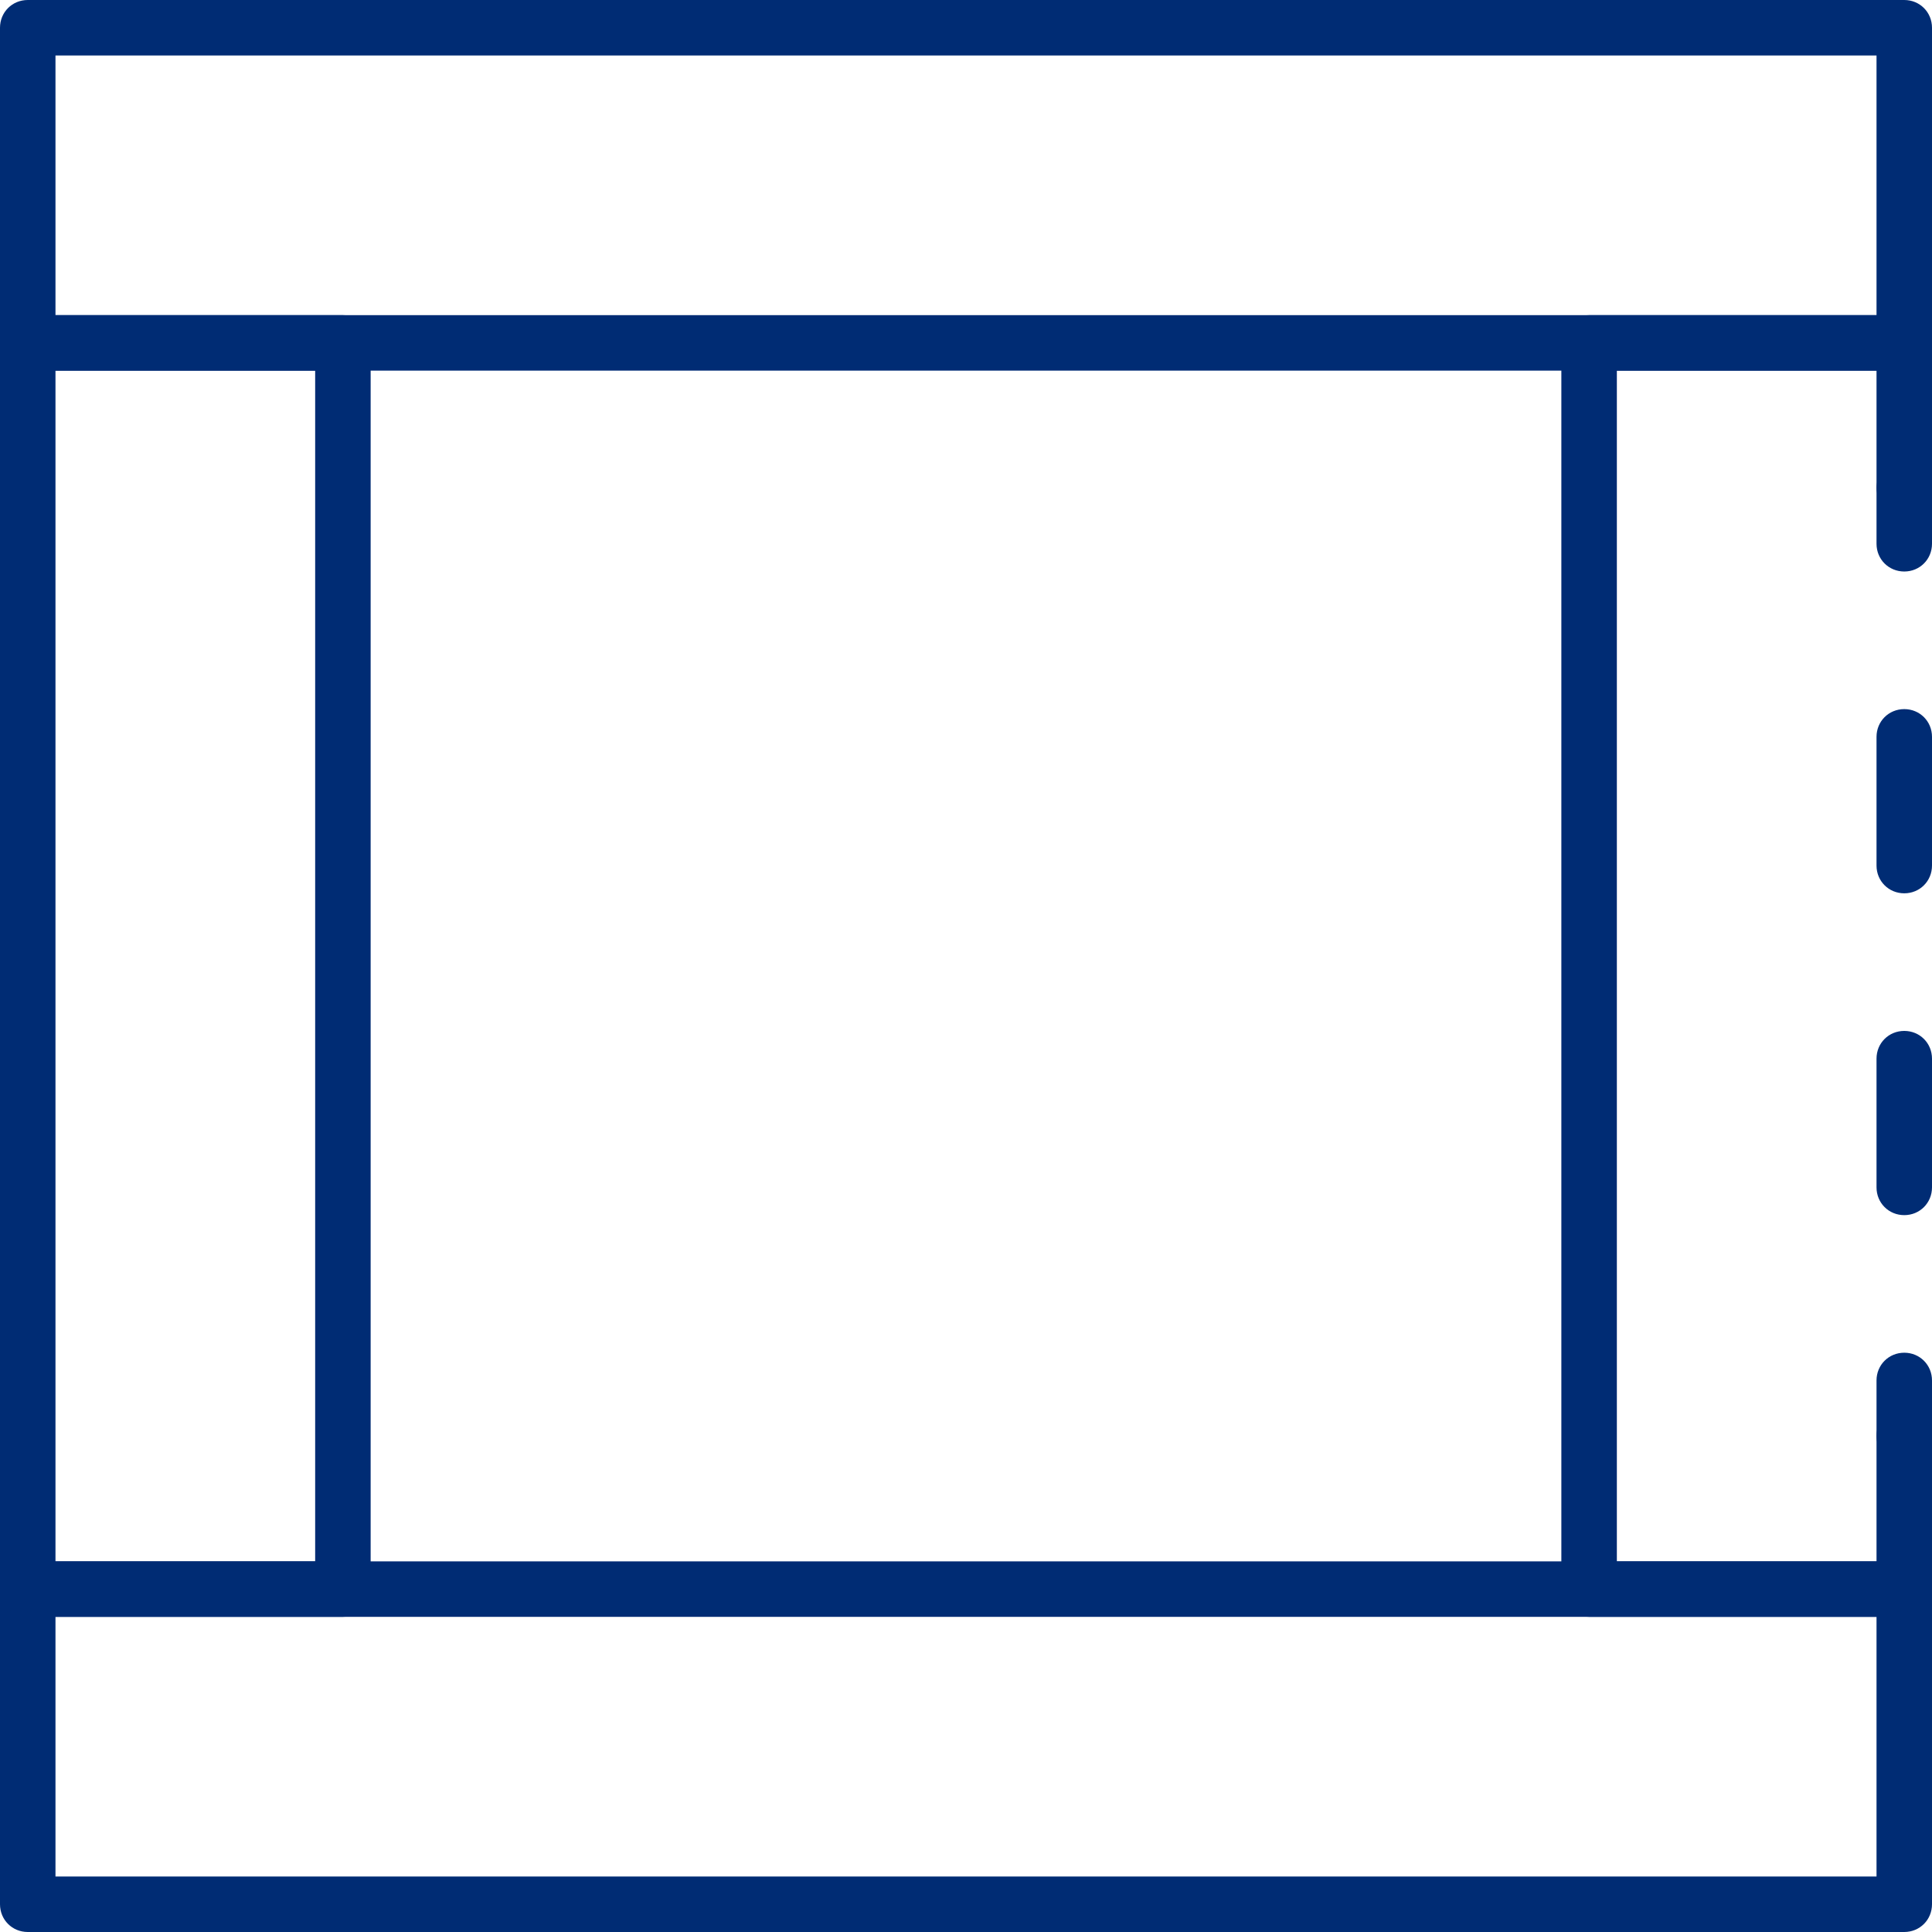
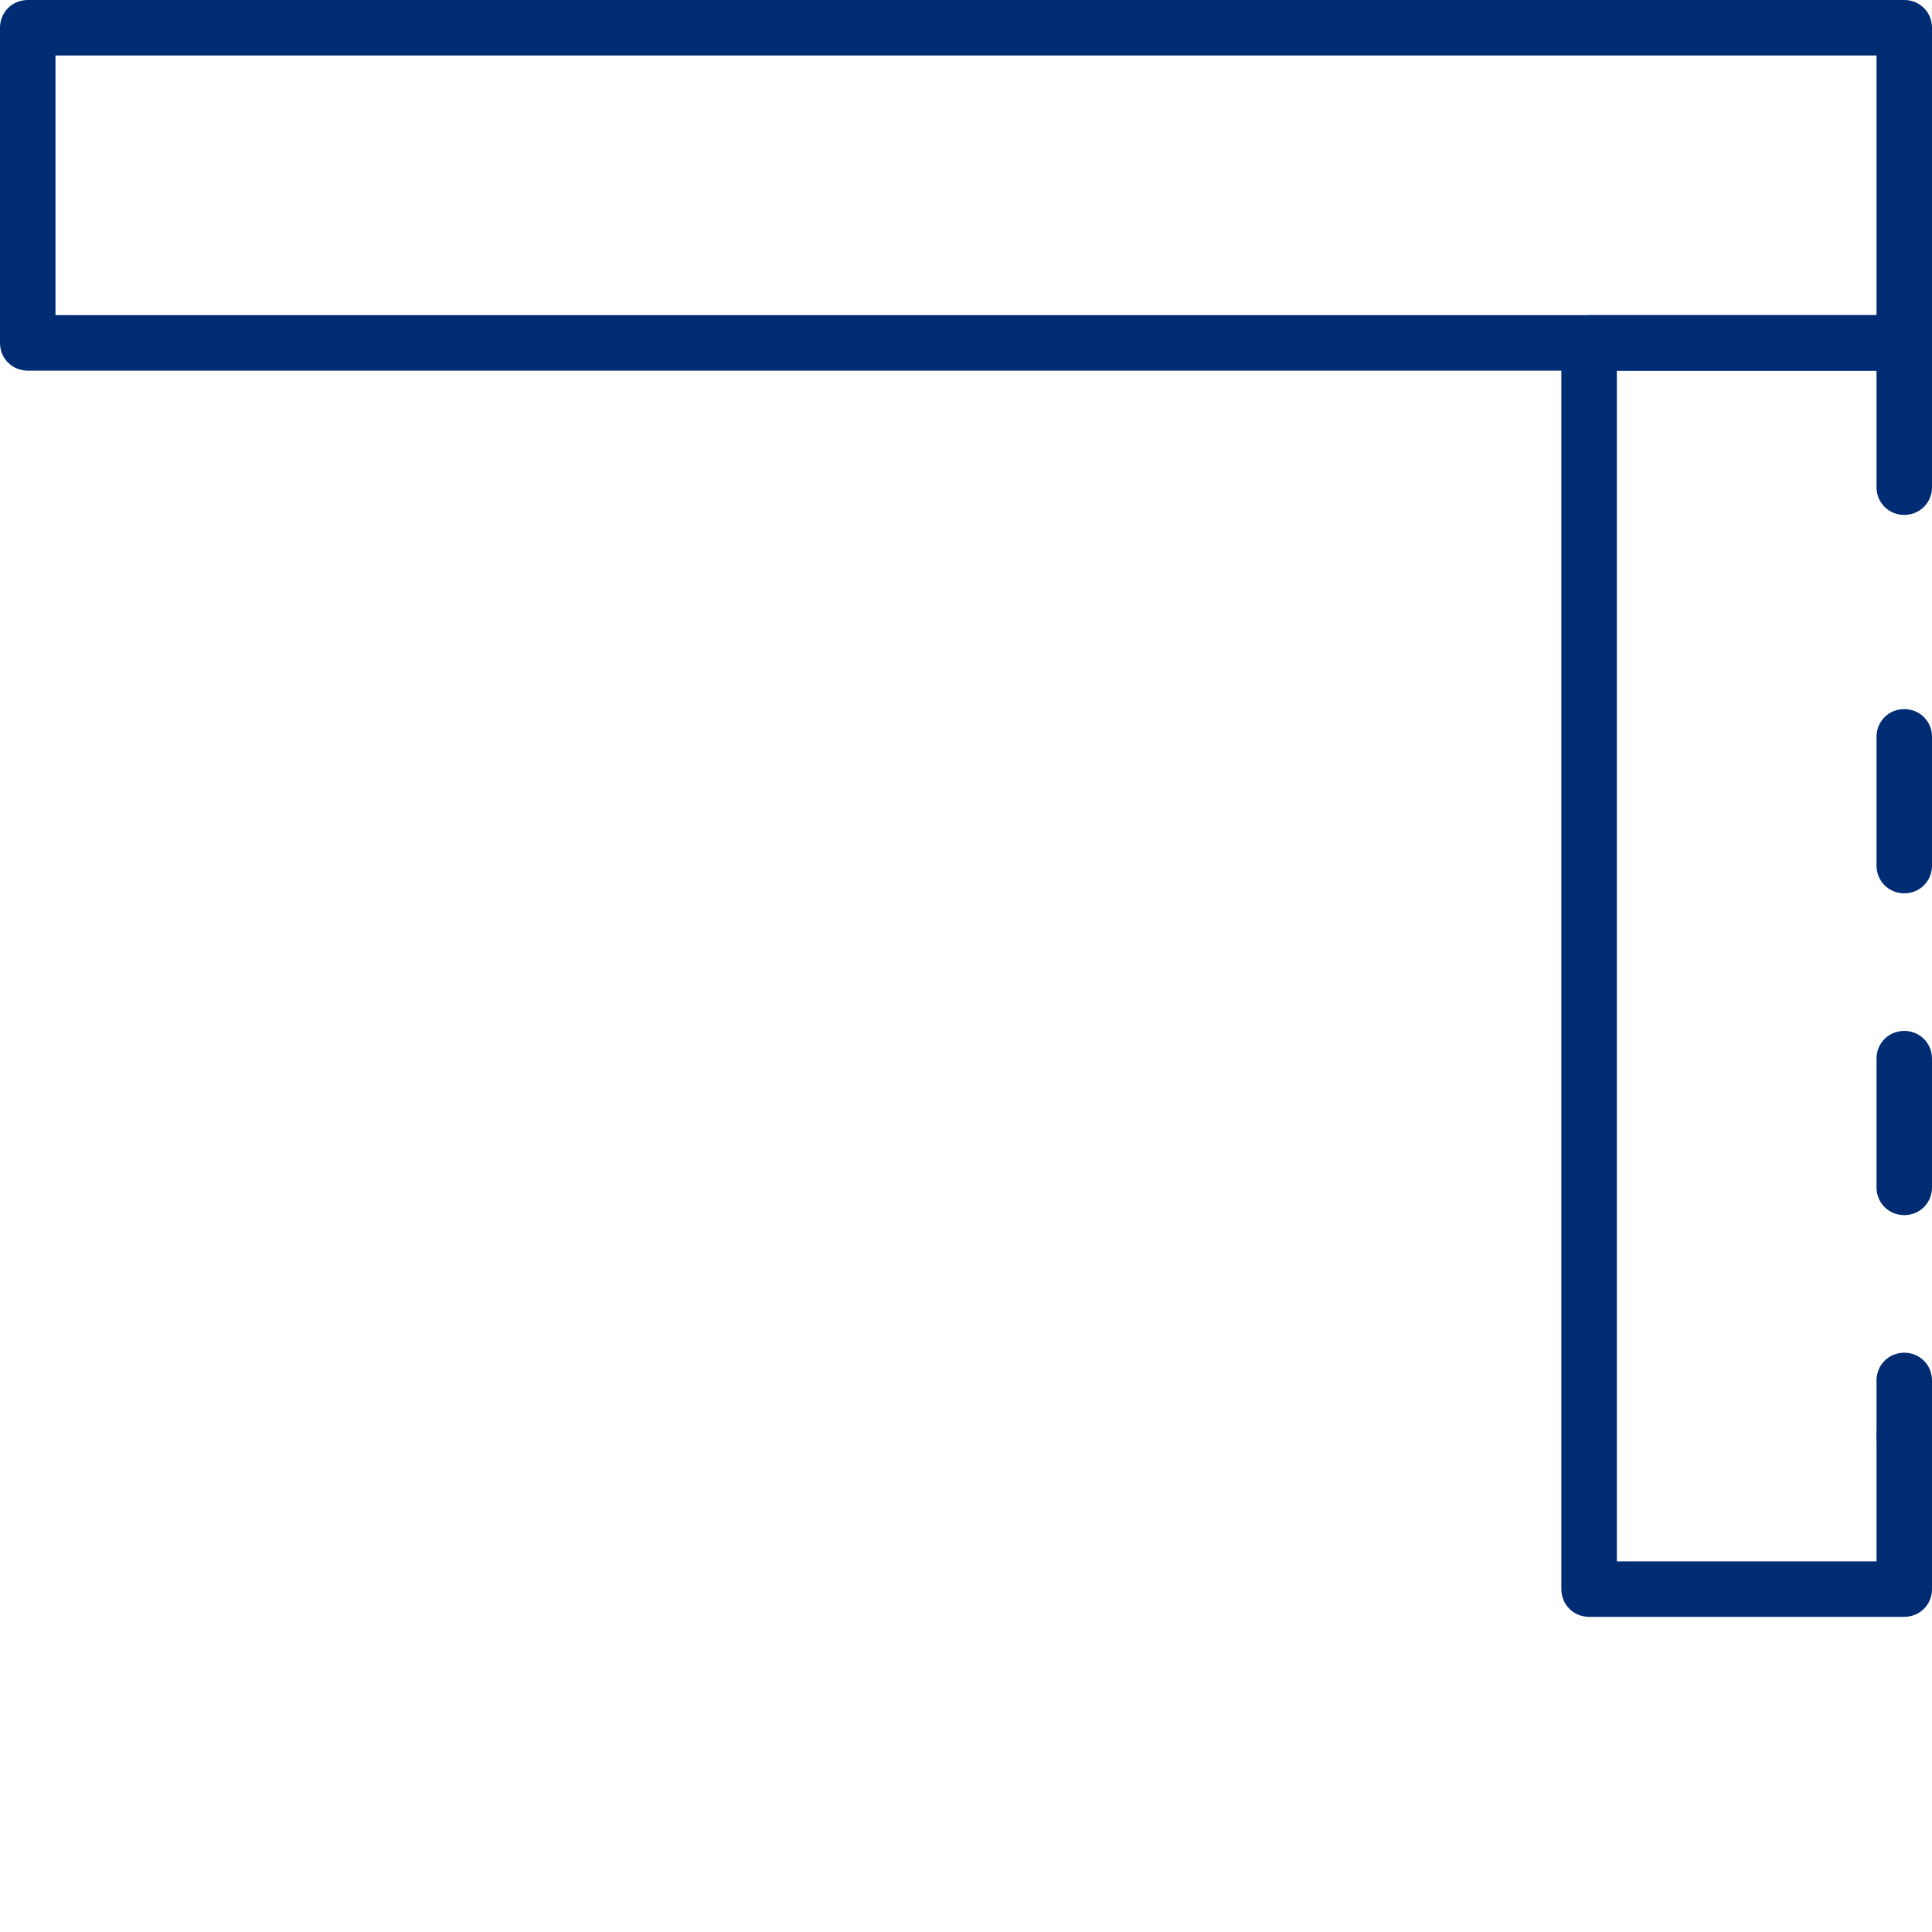
<svg xmlns="http://www.w3.org/2000/svg" width="85" height="85" viewBox="0 0 85 85" fill="none">
  <path d="M83.779 16.307H1.221C0.537 16.307 0 15.77 0 15.086V1.221C0 0.537 0.537 0 1.221 0H83.779C84.463 0 85 0.537 85 1.221V15.086C85 15.77 84.463 16.307 83.779 16.307ZM2.441 13.866H82.559V2.441H2.441V13.866Z" fill="#002C74" />
-   <path d="M83.779 85H1.221C0.537 85 0 84.463 0 83.779V69.914C0 69.23 0.537 68.693 1.221 68.693H83.779C84.463 68.693 85 69.23 85 69.914V83.779C85 84.463 84.463 85 83.779 85ZM2.441 82.559H82.559V71.134H2.441V82.559Z" fill="#002C74" />
  <path d="M83.779 71.134H69.914C69.23 71.134 68.693 70.597 68.693 69.914V15.086C68.693 14.402 69.23 13.866 69.914 13.866H83.779C84.463 13.866 85 14.402 85 15.086V21.433C85 22.116 84.463 22.654 83.779 22.654C83.096 22.654 82.559 22.116 82.559 21.433V16.307H71.135V68.693H82.559V63.176C82.559 62.493 83.096 61.956 83.779 61.956C84.463 61.956 85 62.493 85 63.176V69.914C85 70.597 84.463 71.134 83.779 71.134Z" fill="#002C74" />
-   <path d="M83.78 25.144C83.096 25.144 82.559 24.607 82.559 23.923V21.482C82.559 20.798 83.096 20.261 83.78 20.261C84.463 20.261 85 20.798 85 21.482V23.923C85 24.607 84.463 25.144 83.78 25.144Z" fill="#002C74" />
  <path d="M83.78 53.461C83.096 53.461 82.559 52.924 82.559 52.24V46.577C82.559 45.893 83.096 45.356 83.78 45.356C84.463 45.356 85 45.893 85 46.577V52.24C85 52.924 84.463 53.461 83.78 53.461ZM83.78 39.302C83.096 39.302 82.559 38.765 82.559 38.082V32.418C82.559 31.735 83.096 31.198 83.78 31.198C84.463 31.198 85 31.735 85 32.418V38.082C85 38.765 84.463 39.302 83.78 39.302Z" fill="#002C74" />
  <path d="M83.78 64.397C83.096 64.397 82.559 63.86 82.559 63.176V60.735C82.559 60.051 83.096 59.514 83.78 59.514C84.463 59.514 85 60.051 85 60.735V63.176C85 63.86 84.463 64.397 83.78 64.397Z" fill="#002C74" />
-   <path d="M15.086 71.134H1.221C0.537 71.134 0 70.597 0 69.914V15.086C0 14.402 0.537 13.866 1.221 13.866H15.086C15.77 13.866 16.307 14.402 16.307 15.086V69.914C16.307 70.597 15.77 71.134 15.086 71.134ZM2.441 68.693H13.866V16.307H2.441V68.693Z" fill="#002C74" />
</svg>